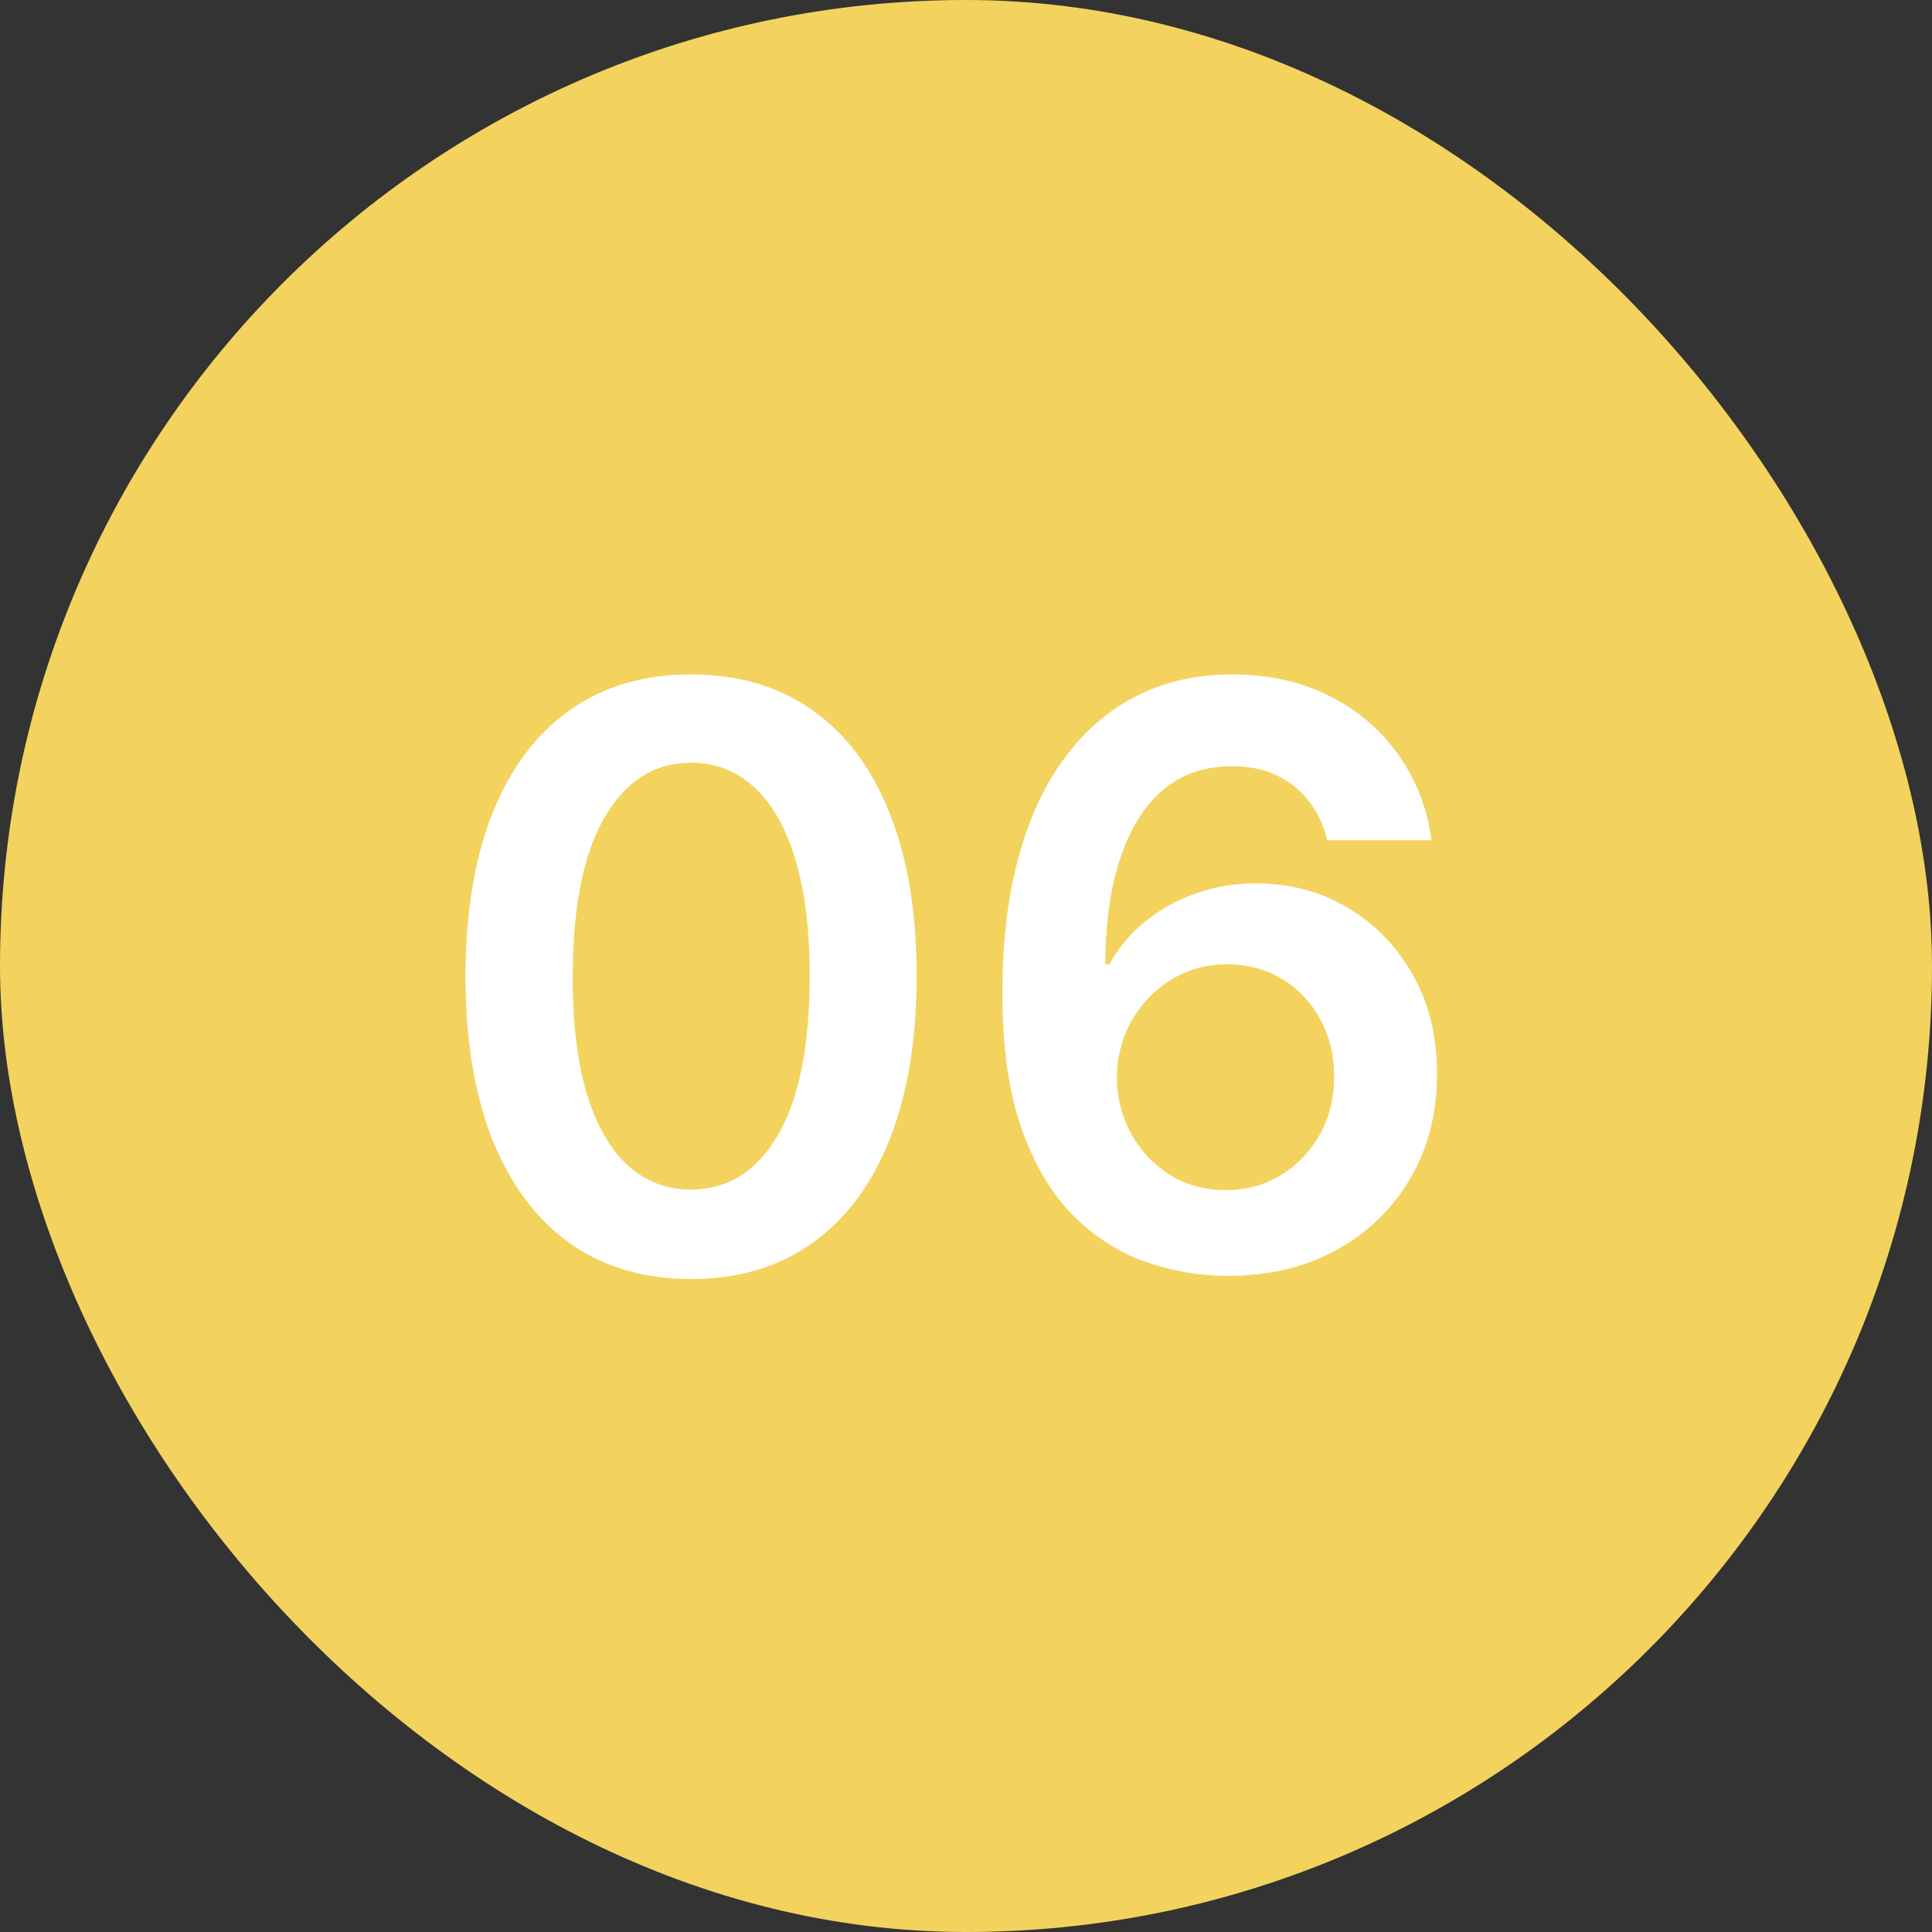
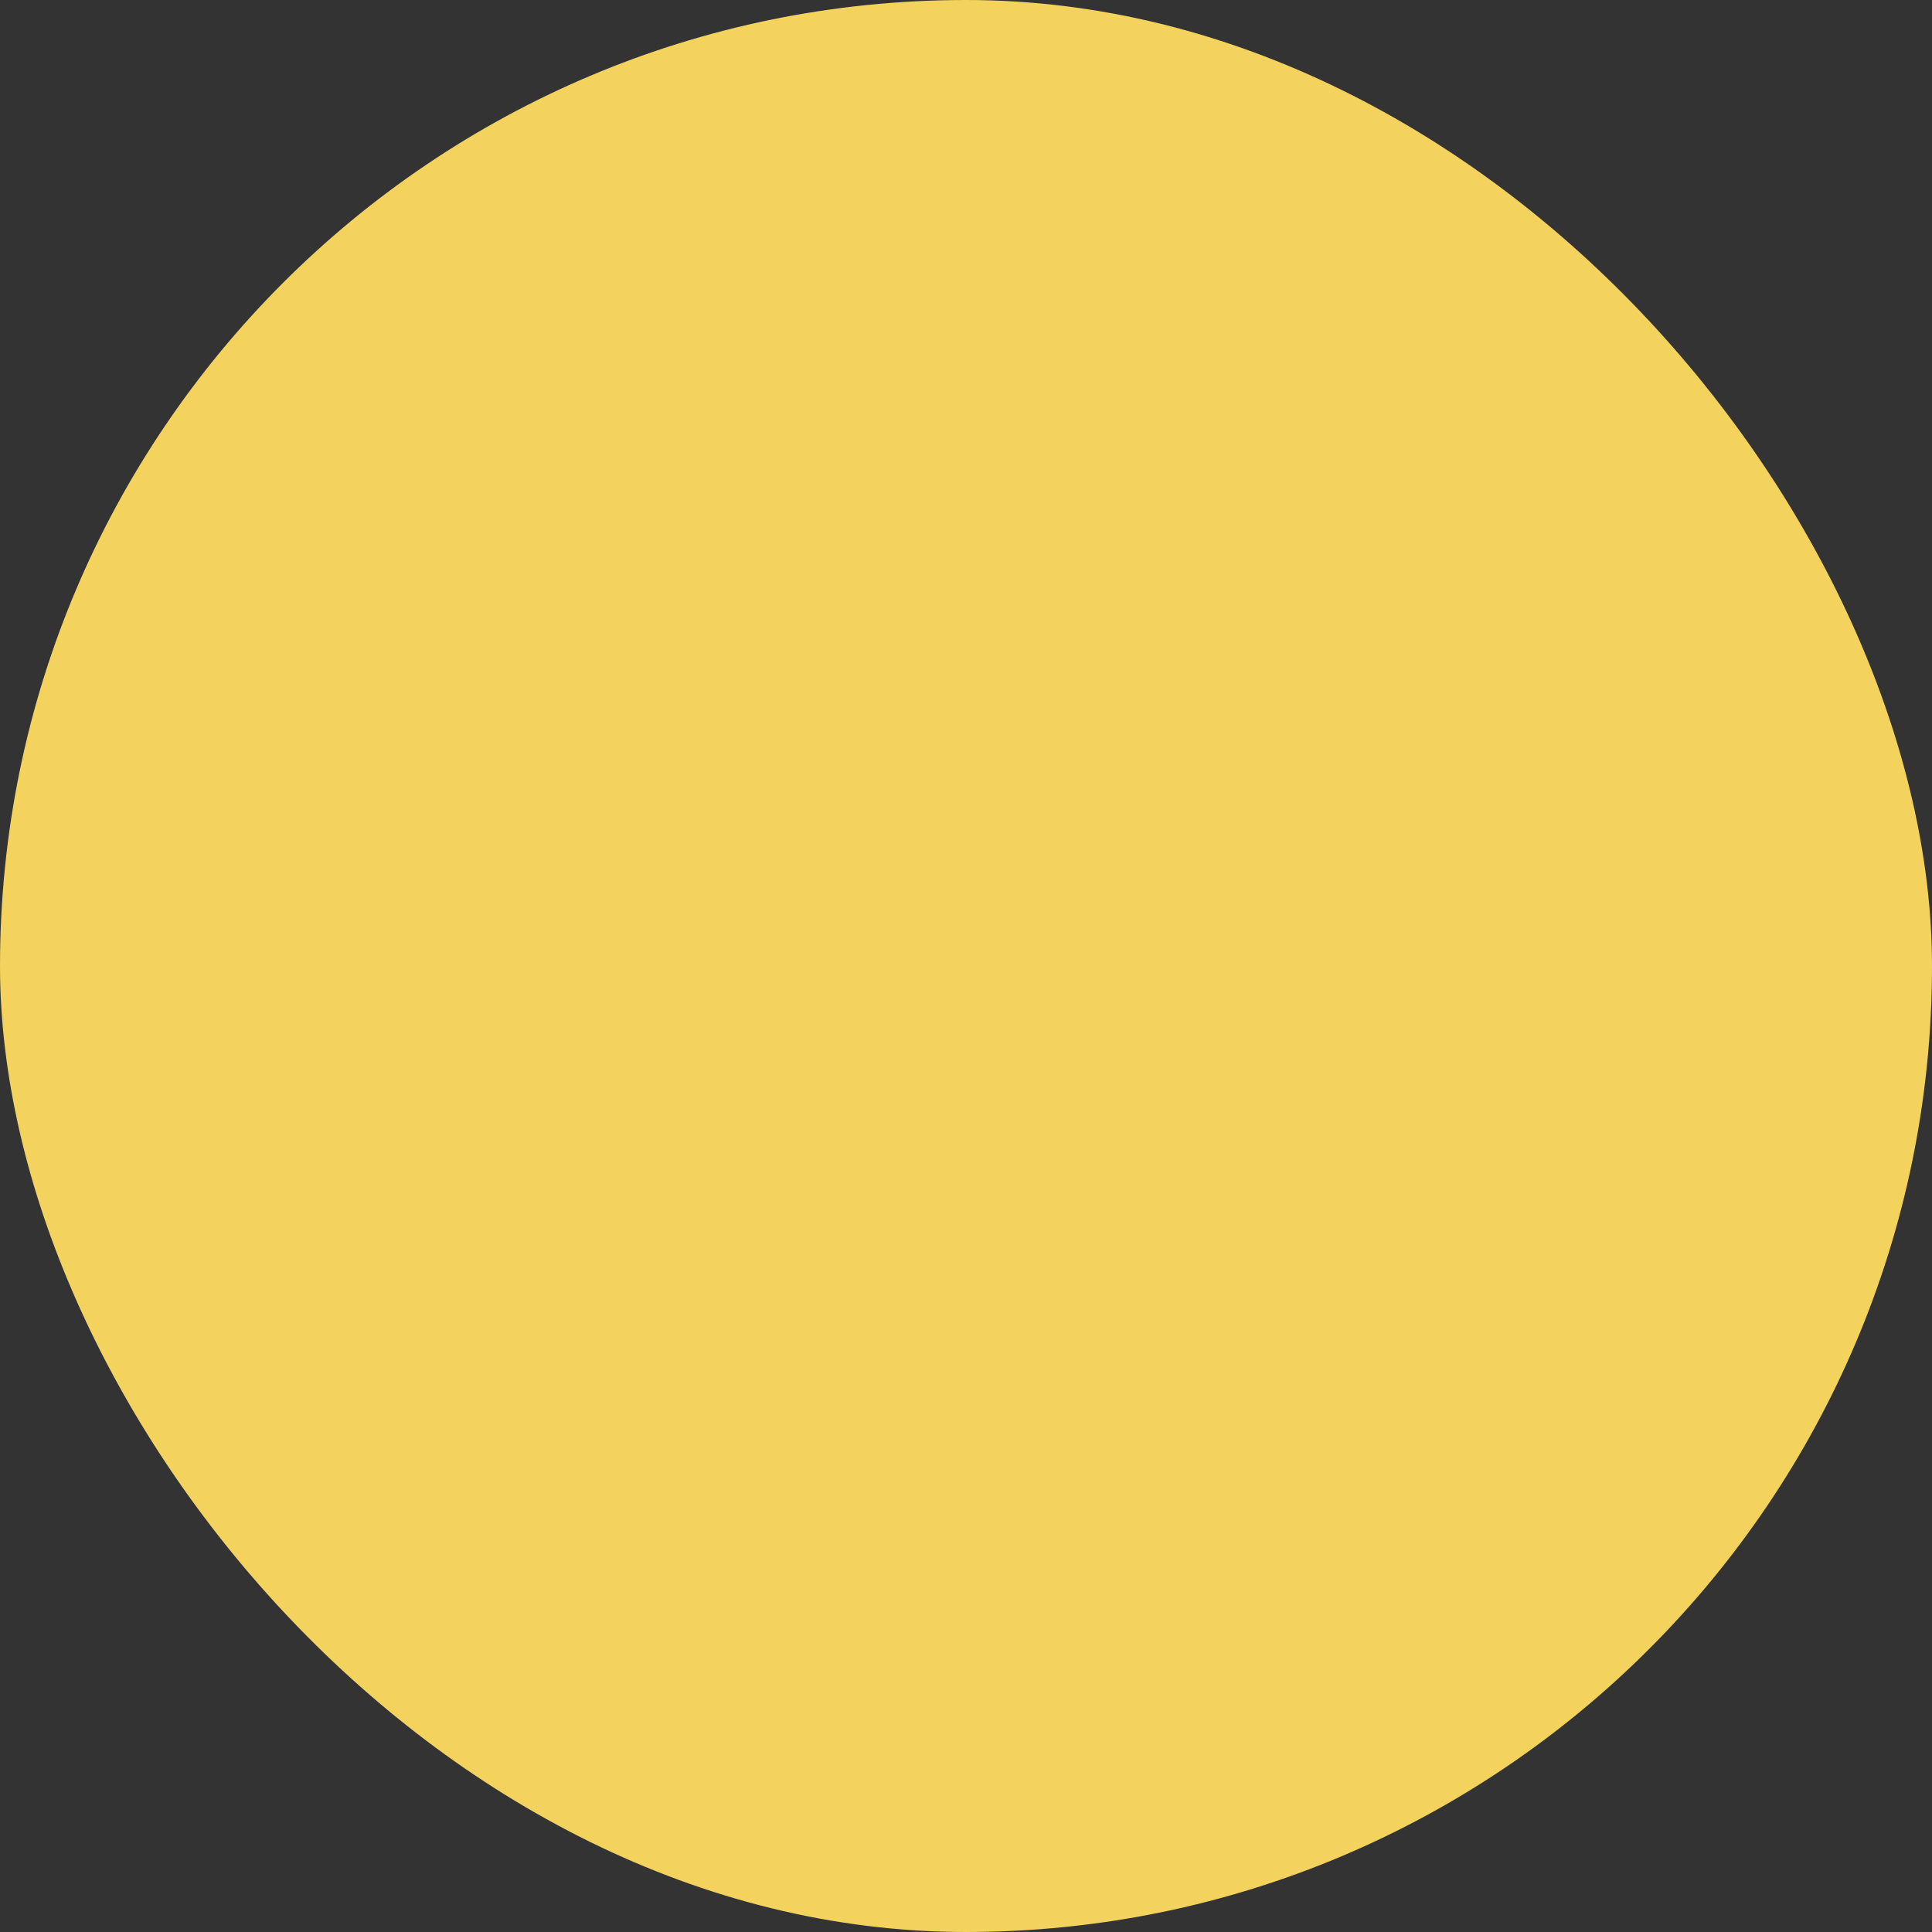
<svg xmlns="http://www.w3.org/2000/svg" width="48" height="48" viewBox="0 0 48 48" fill="none">
  <rect x="0" y="0" width="48" height="48" fill="#333333" stroke="none" />
  <rect width="48" height="48" rx="24" fill="#F3D35E" />
-   <path d="M17.169 31.777C15.999 31.777 14.996 31.481 14.158 30.889C13.324 30.293 12.683 29.433 12.233 28.311C11.788 27.184 11.565 25.828 11.565 24.241C11.57 22.655 11.795 21.306 12.24 20.193C12.69 19.076 13.331 18.224 14.165 17.636C15.003 17.049 16.004 16.756 17.169 16.756C18.334 16.756 19.335 17.049 20.173 17.636C21.011 18.224 21.653 19.076 22.098 20.193C22.548 21.311 22.773 22.66 22.773 24.241C22.773 25.832 22.548 27.191 22.098 28.318C21.653 29.44 21.011 30.297 20.173 30.889C19.34 31.481 18.338 31.777 17.169 31.777ZM17.169 29.554C18.078 29.554 18.796 29.107 19.321 28.212C19.851 27.312 20.116 25.989 20.116 24.241C20.116 23.086 19.996 22.116 19.754 21.329C19.513 20.544 19.172 19.952 18.732 19.554C18.291 19.151 17.77 18.95 17.169 18.95C16.265 18.95 15.55 19.4 15.024 20.3C14.499 21.195 14.233 22.509 14.229 24.241C14.224 25.401 14.34 26.377 14.577 27.168C14.818 27.958 15.159 28.555 15.599 28.957C16.04 29.355 16.563 29.554 17.169 29.554ZM30.459 31.699C29.763 31.694 29.084 31.573 28.421 31.337C27.758 31.095 27.161 30.704 26.631 30.165C26.101 29.62 25.679 28.898 25.367 27.999C25.054 27.094 24.9 25.974 24.905 24.639C24.905 23.394 25.038 22.284 25.303 21.308C25.568 20.333 25.949 19.509 26.446 18.837C26.944 18.16 27.543 17.643 28.243 17.288C28.949 16.933 29.737 16.756 30.608 16.756C31.522 16.756 32.332 16.936 33.037 17.296C33.748 17.655 34.32 18.148 34.756 18.773C35.192 19.393 35.462 20.094 35.566 20.875H32.973C32.841 20.316 32.569 19.871 32.157 19.54C31.749 19.204 31.233 19.035 30.608 19.035C29.6 19.035 28.823 19.474 28.279 20.349C27.739 21.225 27.467 22.428 27.462 23.957H27.561C27.793 23.541 28.094 23.183 28.463 22.885C28.833 22.587 29.249 22.357 29.713 22.196C30.182 22.03 30.677 21.947 31.198 21.947C32.05 21.947 32.815 22.151 33.492 22.558C34.174 22.965 34.713 23.526 35.111 24.241C35.509 24.952 35.705 25.766 35.701 26.685C35.705 27.641 35.488 28.5 35.047 29.263C34.607 30.02 33.994 30.617 33.208 31.053C32.422 31.488 31.506 31.704 30.459 31.699ZM30.445 29.568C30.961 29.568 31.423 29.443 31.83 29.192C32.237 28.941 32.559 28.602 32.796 28.176C33.033 27.75 33.149 27.272 33.144 26.741C33.149 26.221 33.035 25.75 32.803 25.328C32.576 24.907 32.261 24.573 31.858 24.327C31.456 24.081 30.997 23.957 30.48 23.957C30.097 23.957 29.739 24.031 29.408 24.178C29.077 24.324 28.788 24.528 28.541 24.788C28.295 25.044 28.101 25.342 27.959 25.683C27.822 26.019 27.751 26.379 27.746 26.763C27.751 27.269 27.869 27.736 28.101 28.162C28.333 28.588 28.653 28.929 29.06 29.185C29.467 29.44 29.929 29.568 30.445 29.568Z" fill="white" />
</svg>